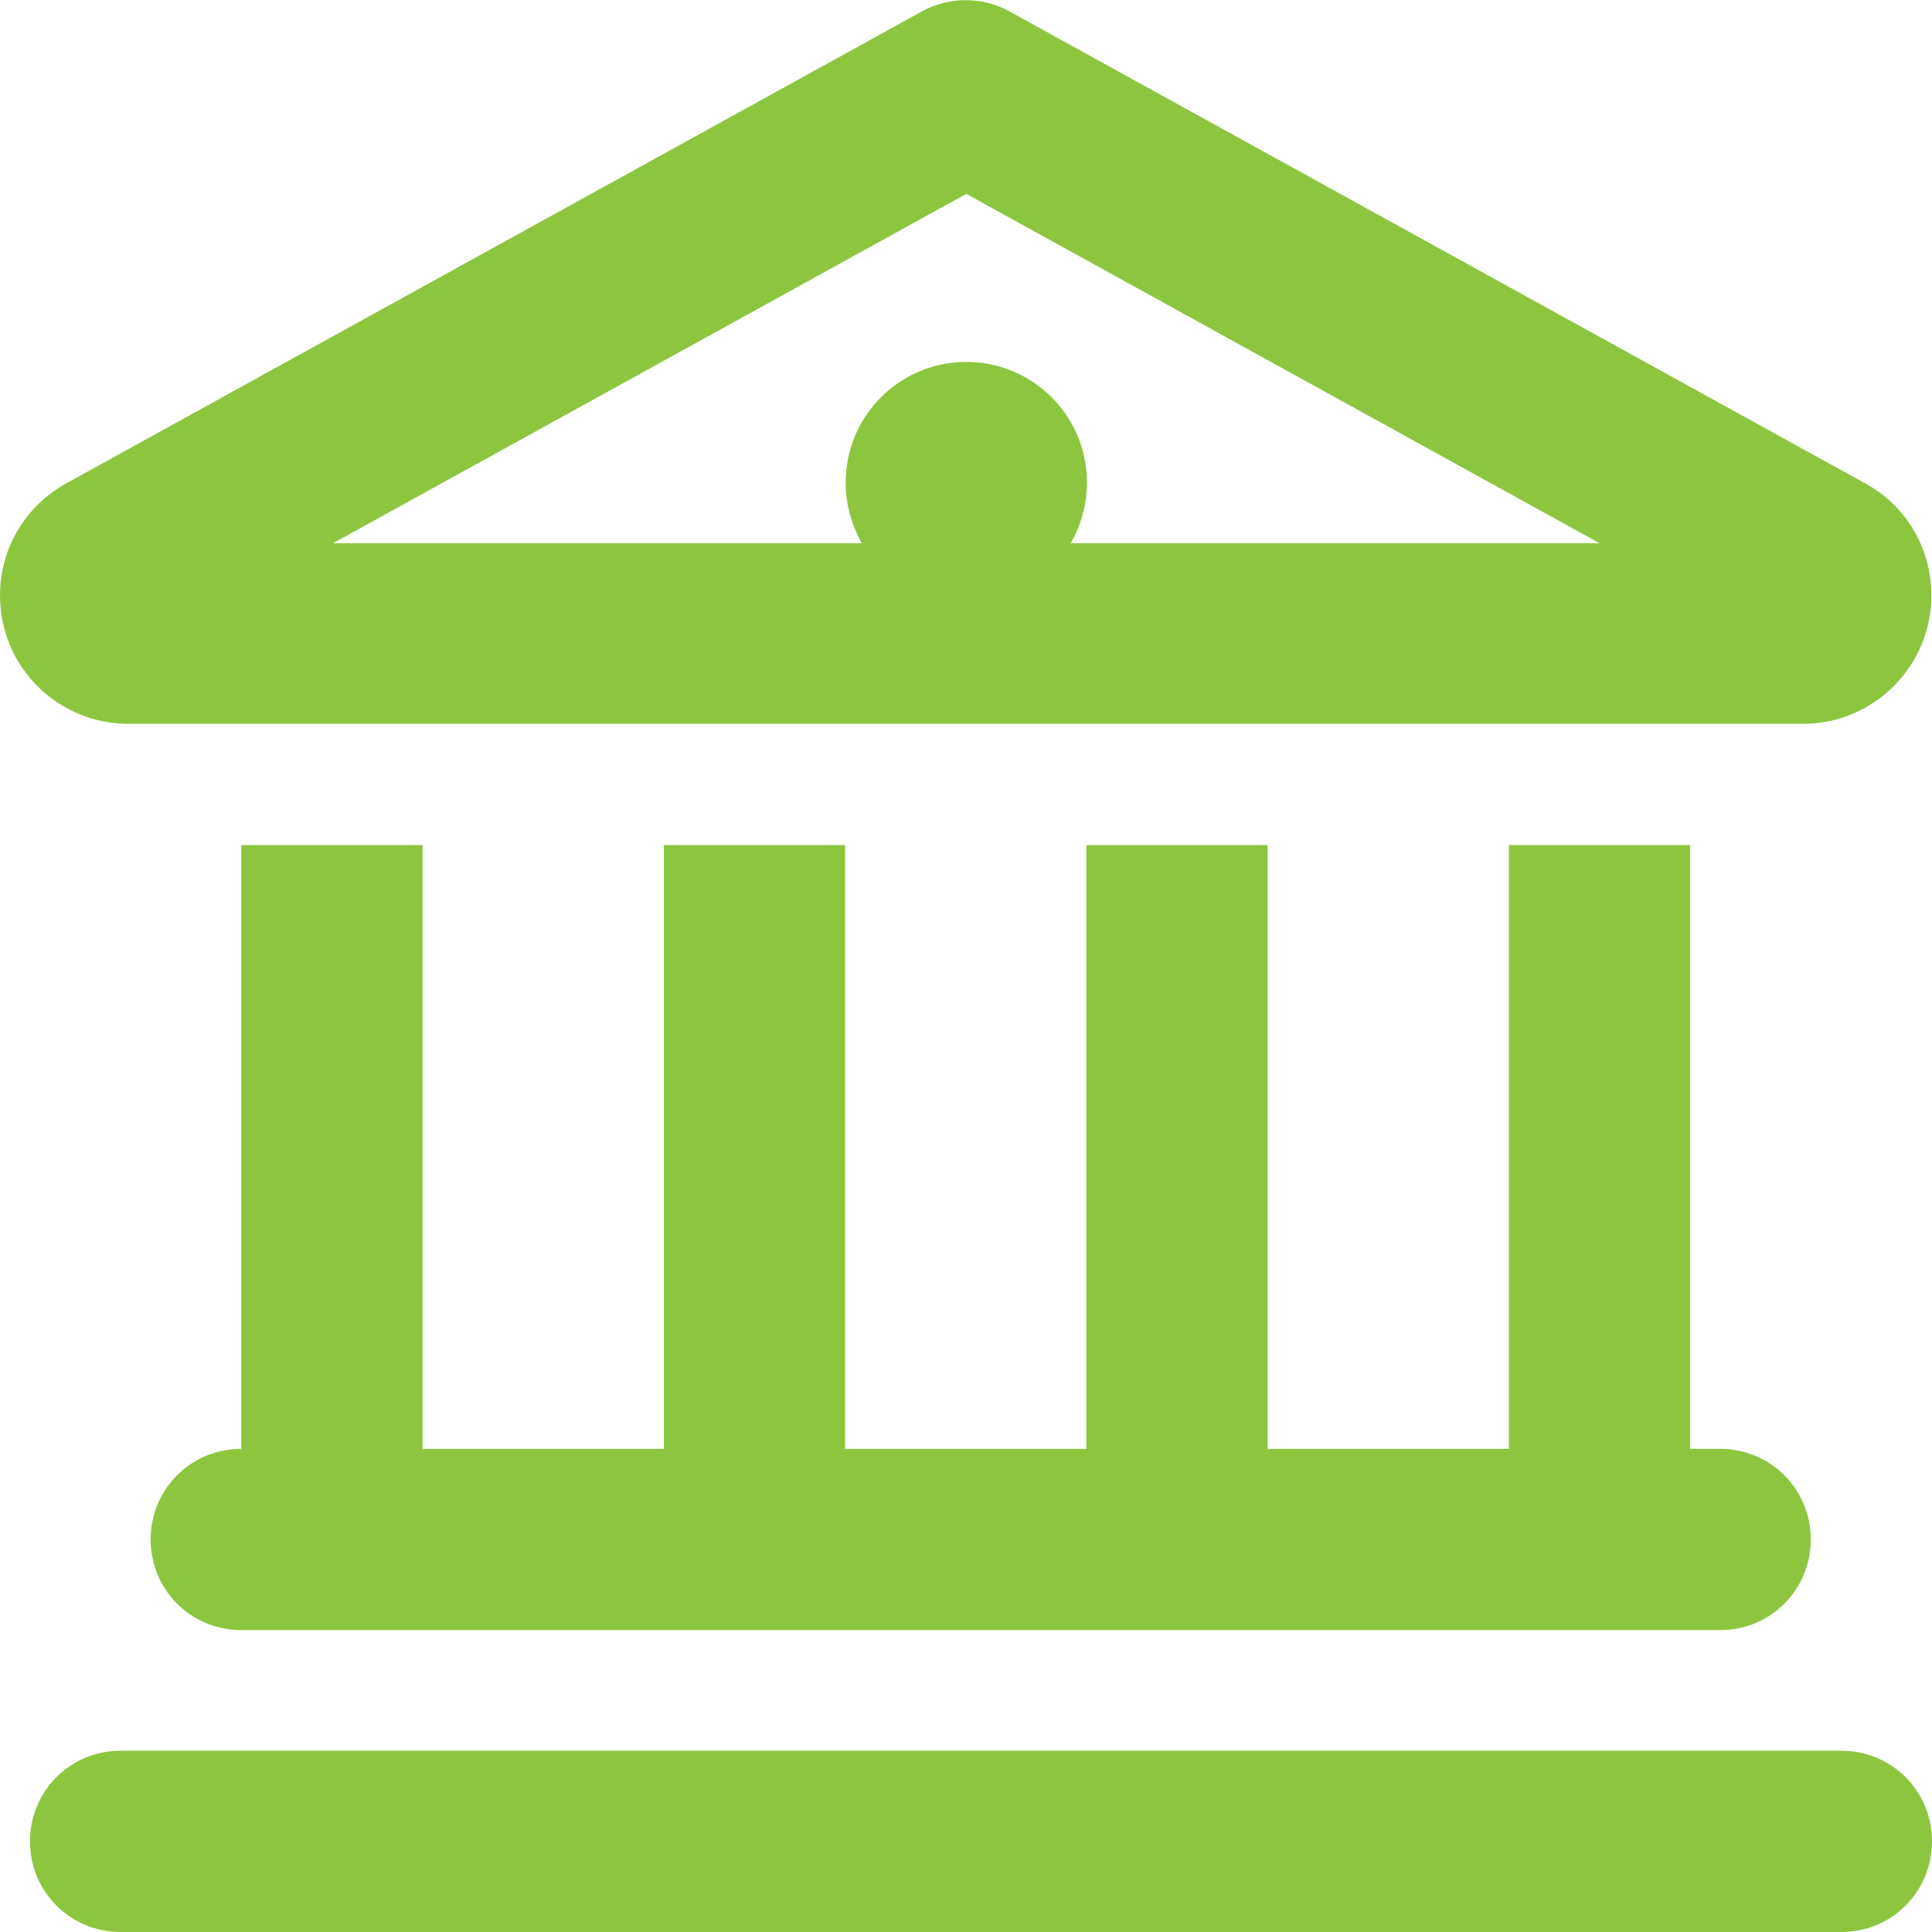
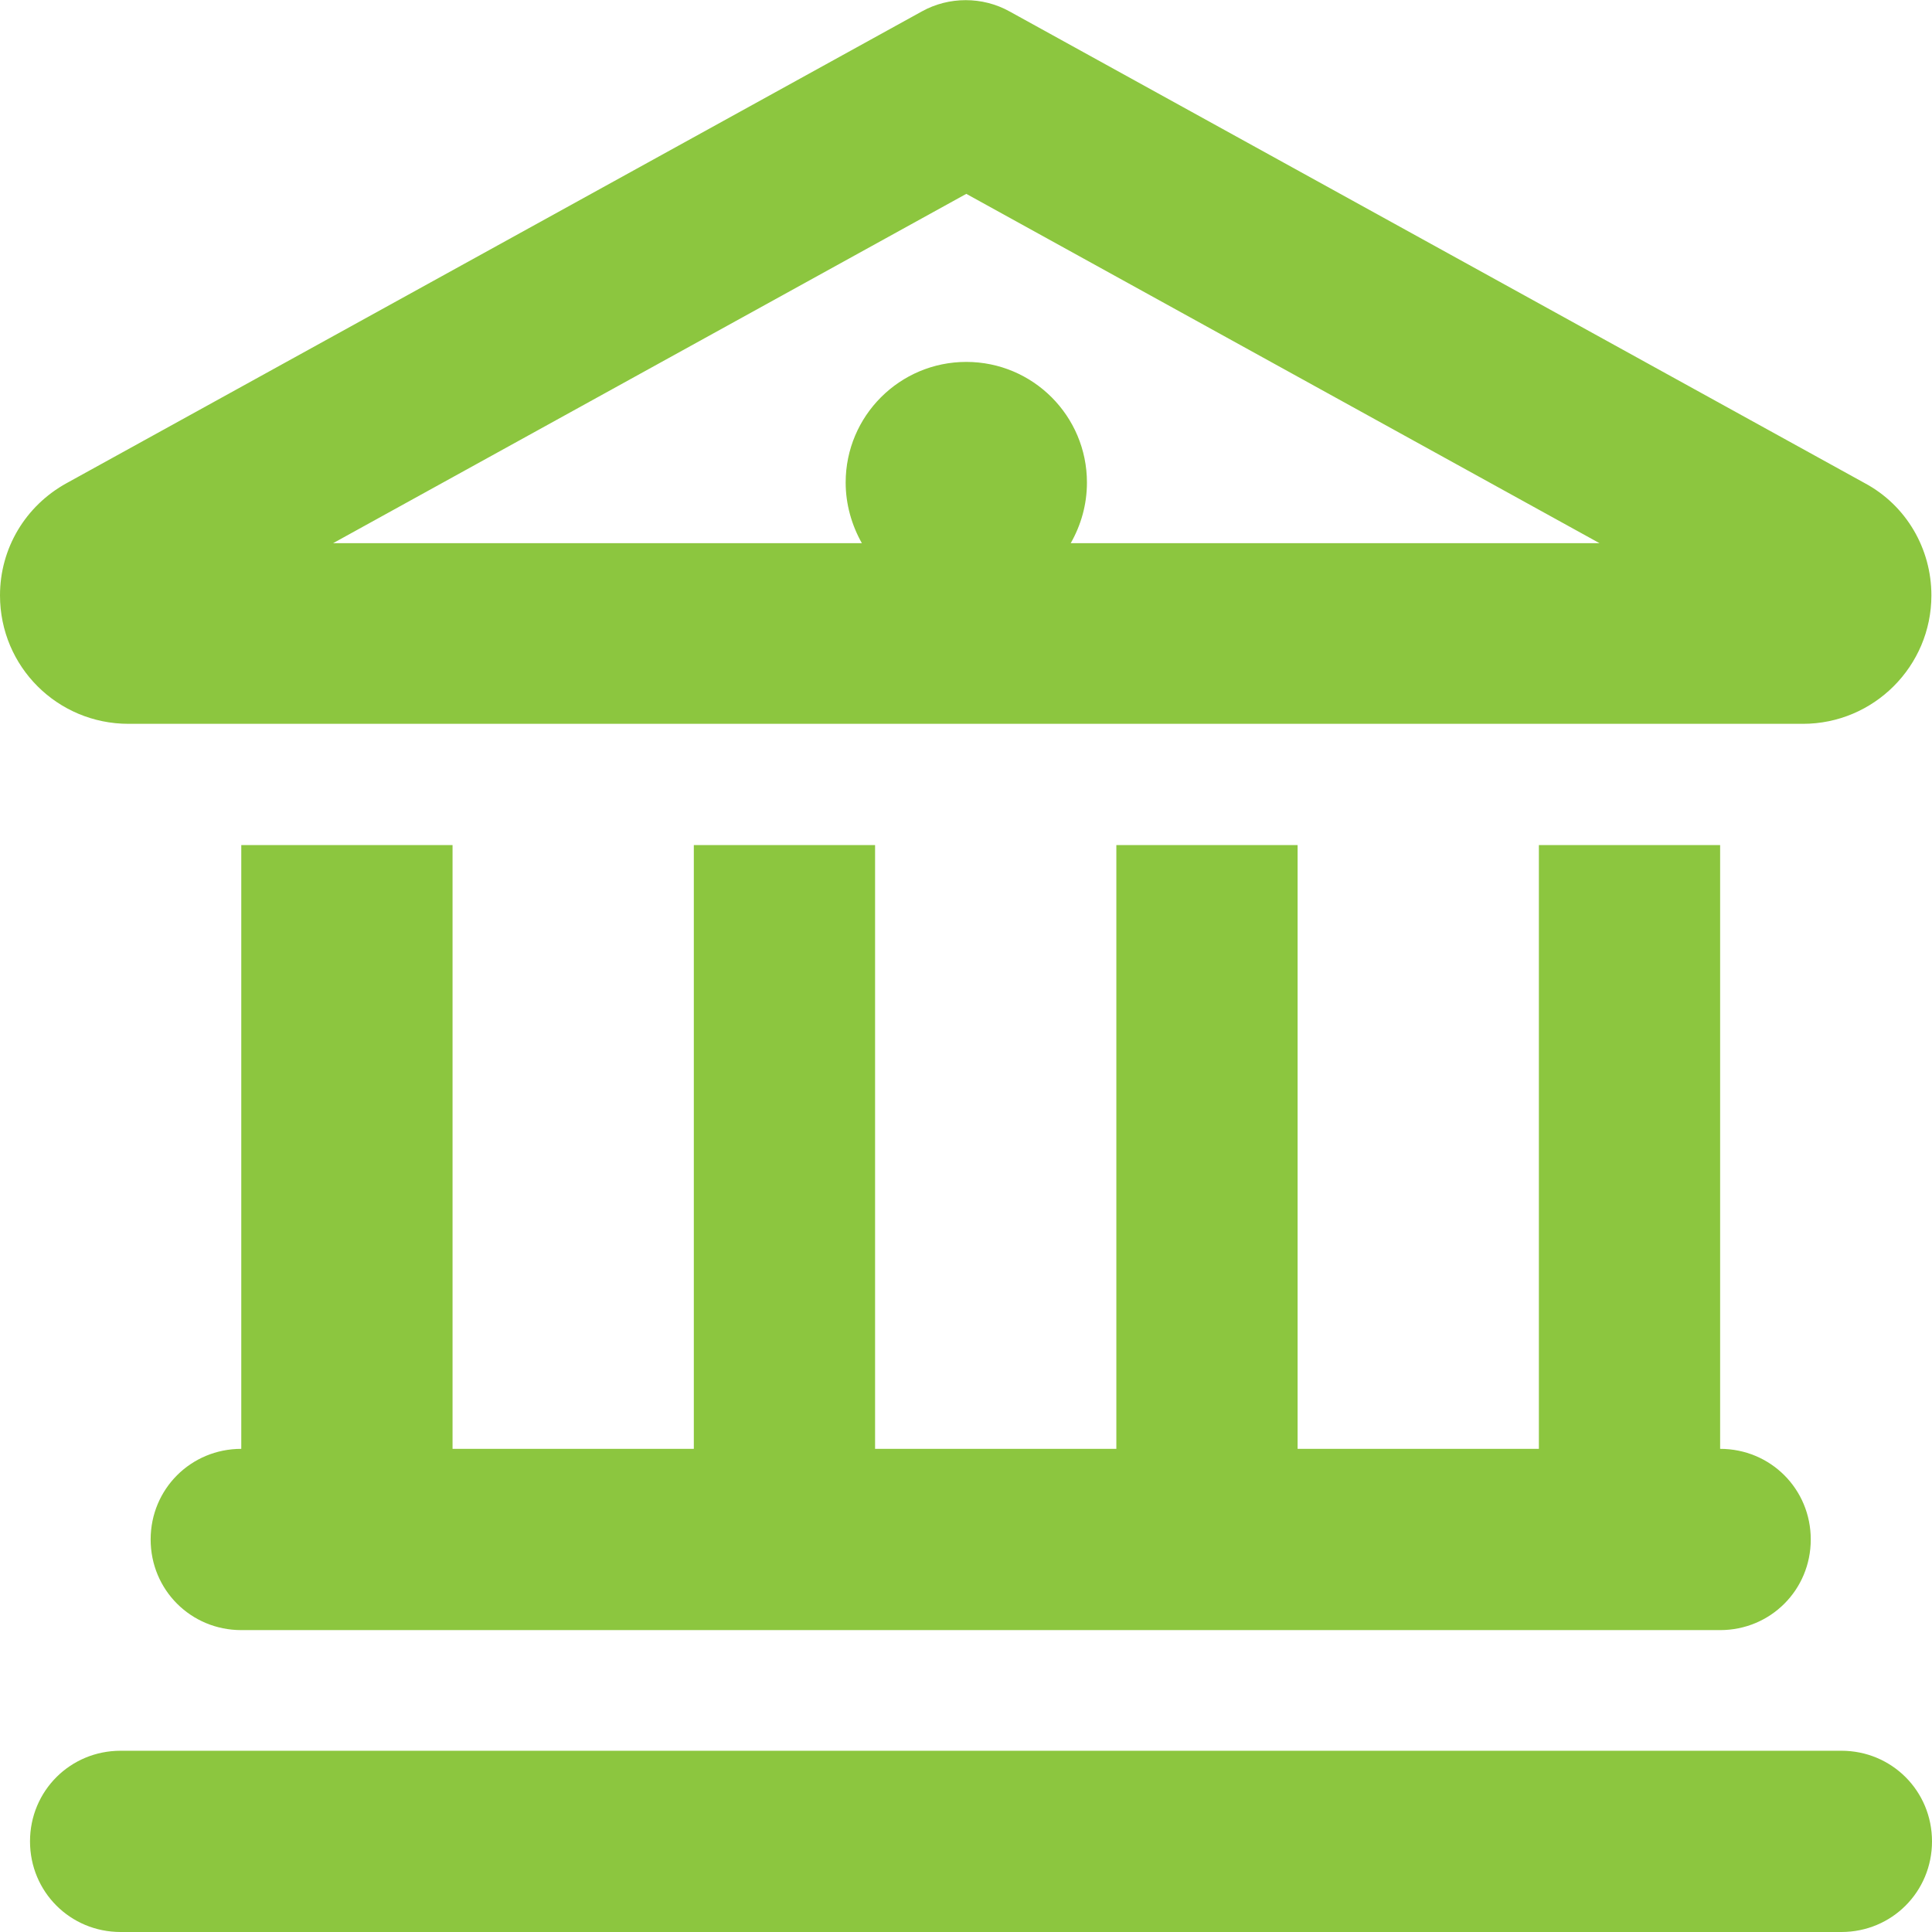
<svg xmlns="http://www.w3.org/2000/svg" id="Layer_2" data-name="Layer 2" viewBox="0 0 32.19 32.19">
  <defs>
    <style> .cls-1 { fill: #8cc63f; } </style>
  </defs>
  <g id="Layer_1-2" data-name="Layer 1">
-     <path class="cls-1" d="M16.82.19c-.45-.25-1.01-.25-1.46,0L1.11,8.05c-.69.38-1.11,1.09-1.11,1.87,0,1.19.96,2.14,2.14,2.14h27.9c1.18,0,2.14-.96,2.14-2.14,0-.78-.42-1.5-1.11-1.87L16.82.19ZM14.35,9.05H5.55l10.55-5.82,10.55,5.82h-8.81c.17-.3.27-.64.27-1.01,0-1.11-.9-2.01-2.01-2.01s-2.01.9-2.01,2.01c0,.36.1.71.27,1.01ZM4.02,14.08v10.06c-.84,0-1.51.67-1.51,1.51s.67,1.51,1.51,1.51h24.64c.84,0,1.51-.67,1.51-1.51s-.67-1.51-1.51-1.51h-.5v-10.06h-3.02v10.06h-4.02v-10.06h-3.02v10.06h-4.02v-10.06h-3.02v10.06h-4.02v-10.06h-3.02ZM2.01,29.17c-.84,0-1.51.67-1.51,1.51s.67,1.51,1.51,1.51h28.67c.84,0,1.51-.67,1.51-1.51s-.67-1.51-1.51-1.51H2.01Z" />
+     <path class="cls-1" d="M16.82.19c-.45-.25-1.01-.25-1.46,0L1.11,8.05c-.69.38-1.11,1.09-1.11,1.87,0,1.19.96,2.14,2.14,2.14h27.9c1.18,0,2.14-.96,2.14-2.14,0-.78-.42-1.5-1.11-1.87L16.82.19ZM14.35,9.05H5.55l10.55-5.82,10.55,5.82h-8.81c.17-.3.27-.64.27-1.01,0-1.11-.9-2.01-2.01-2.01s-2.01.9-2.01,2.01c0,.36.1.71.27,1.01ZM4.02,14.08v10.06c-.84,0-1.51.67-1.51,1.51s.67,1.51,1.51,1.51h24.64c.84,0,1.51-.67,1.51-1.51s-.67-1.51-1.51-1.51v-10.06h-3.02v10.06h-4.02v-10.06h-3.02v10.06h-4.02v-10.06h-3.02v10.06h-4.02v-10.06h-3.02ZM2.01,29.17c-.84,0-1.51.67-1.51,1.51s.67,1.51,1.51,1.51h28.67c.84,0,1.51-.67,1.51-1.51s-.67-1.51-1.51-1.51H2.01Z" />
  </g>
</svg>